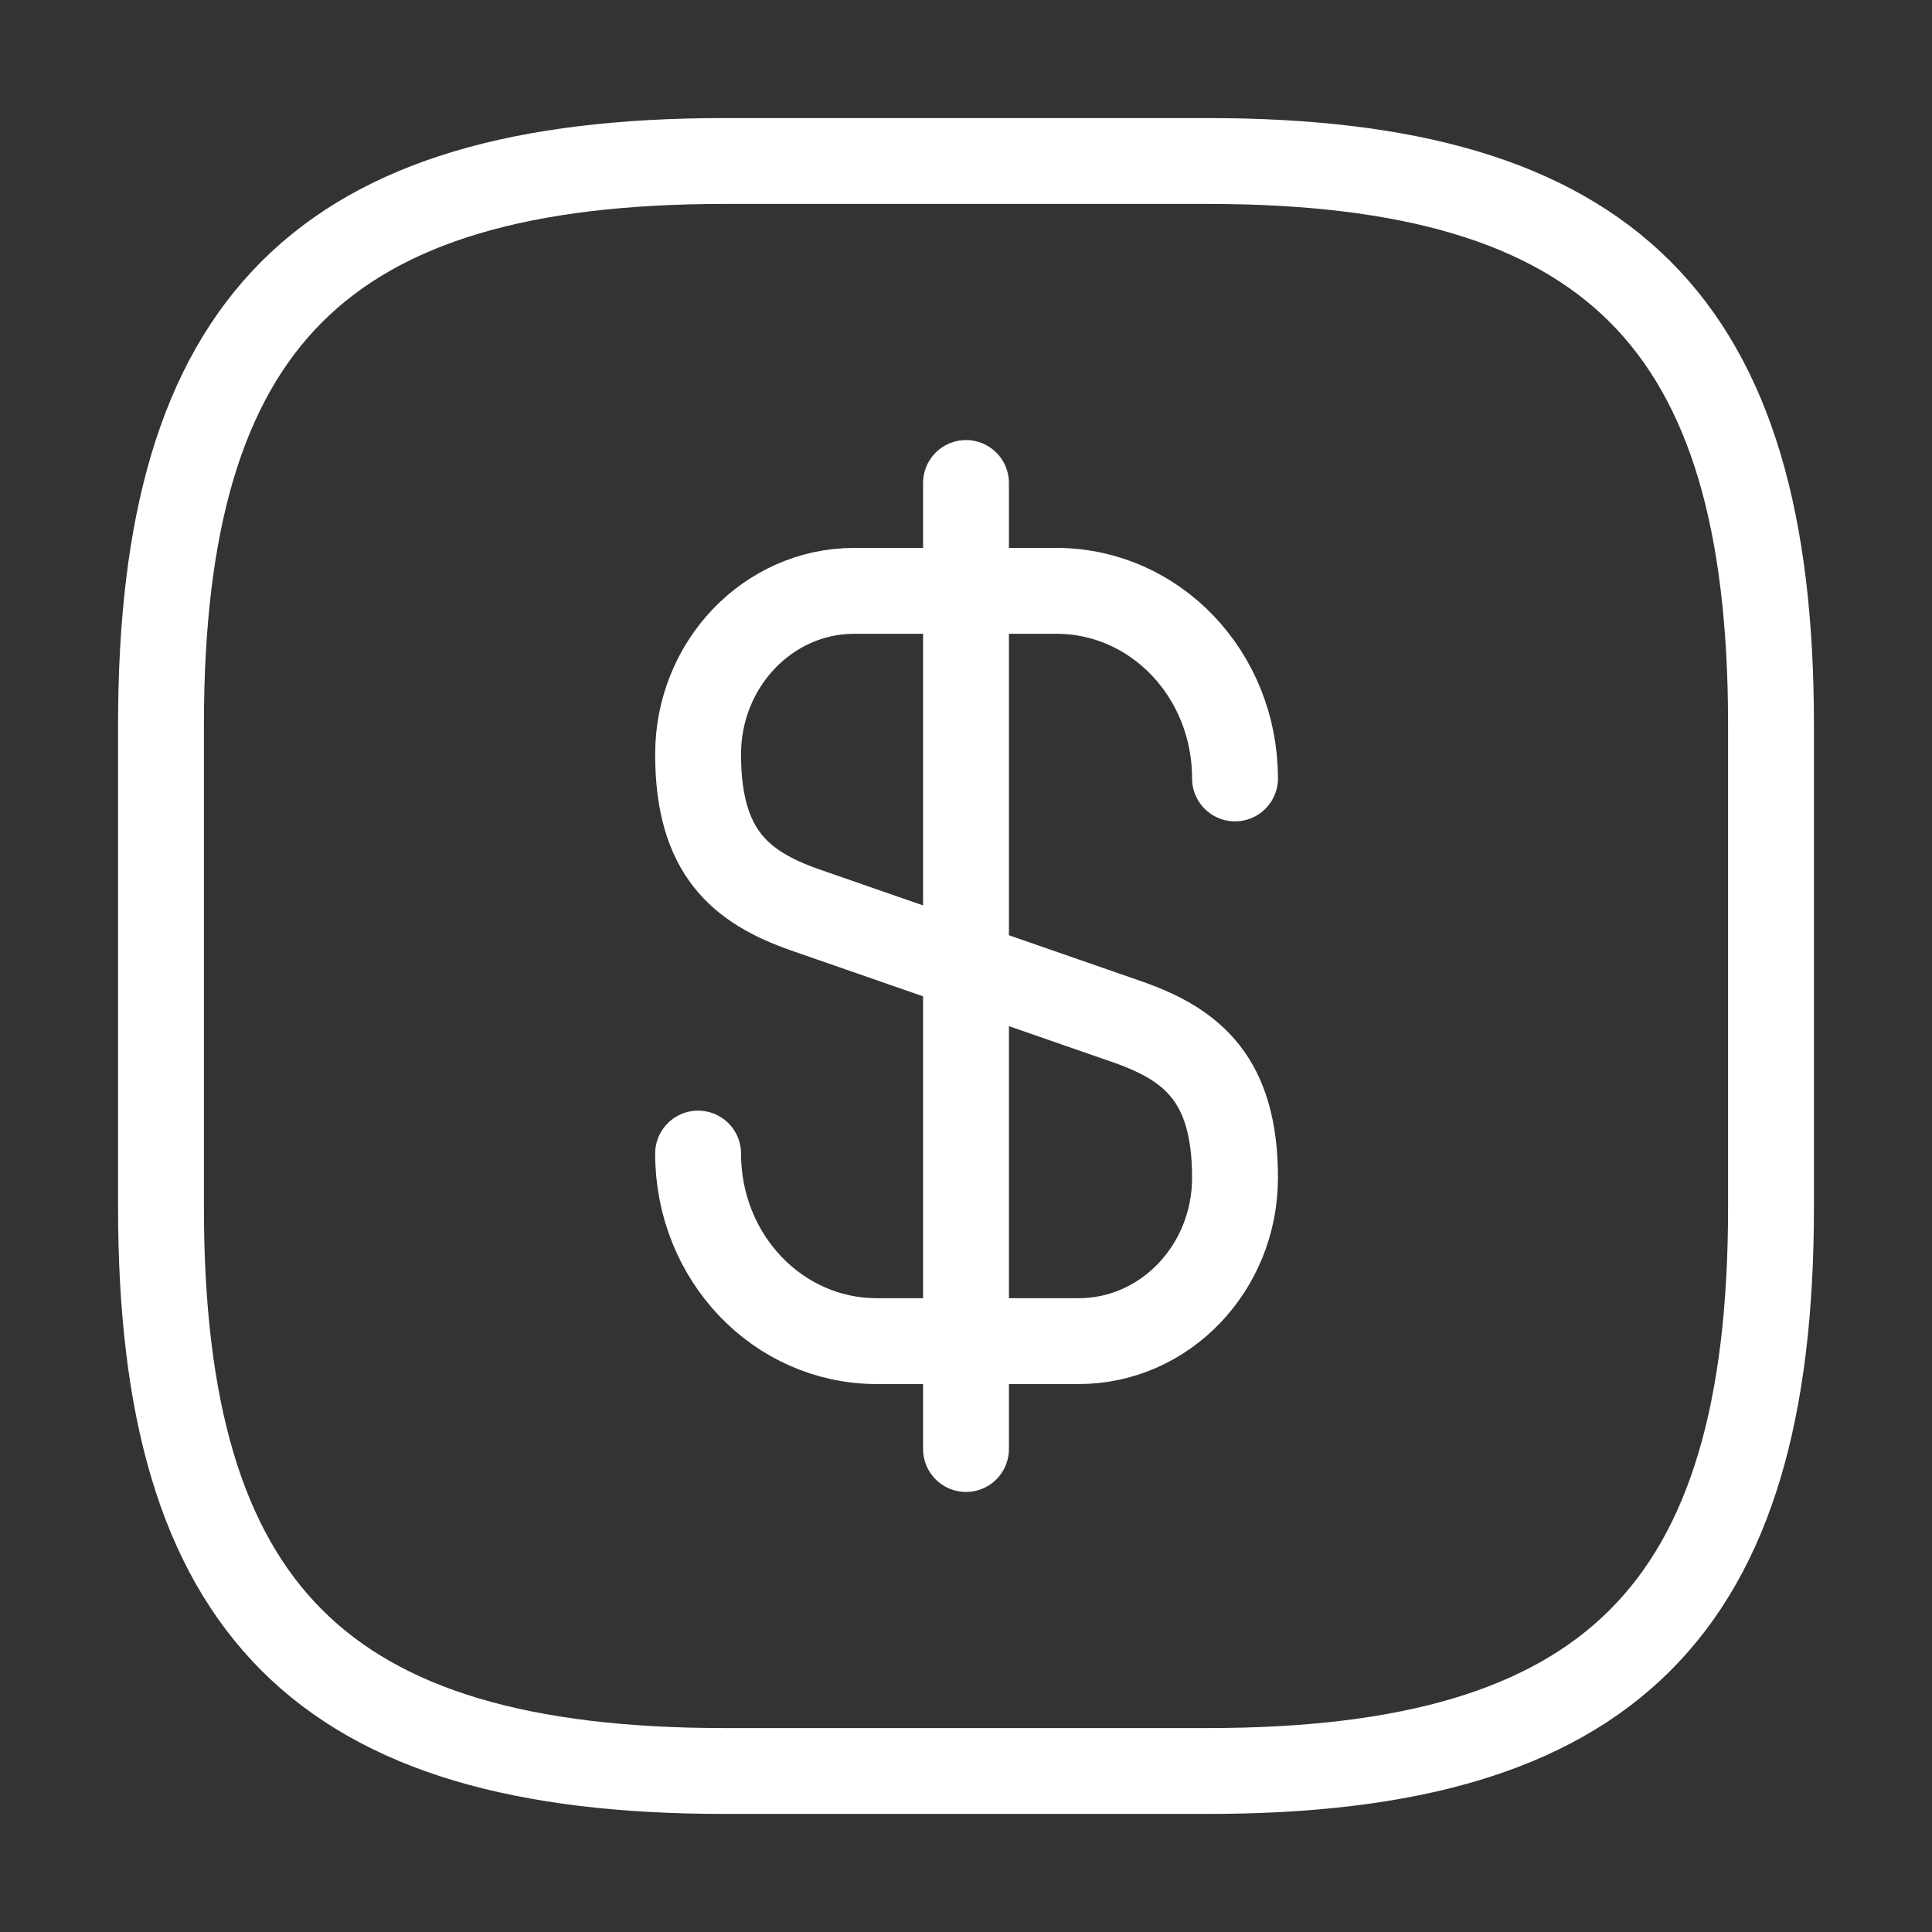
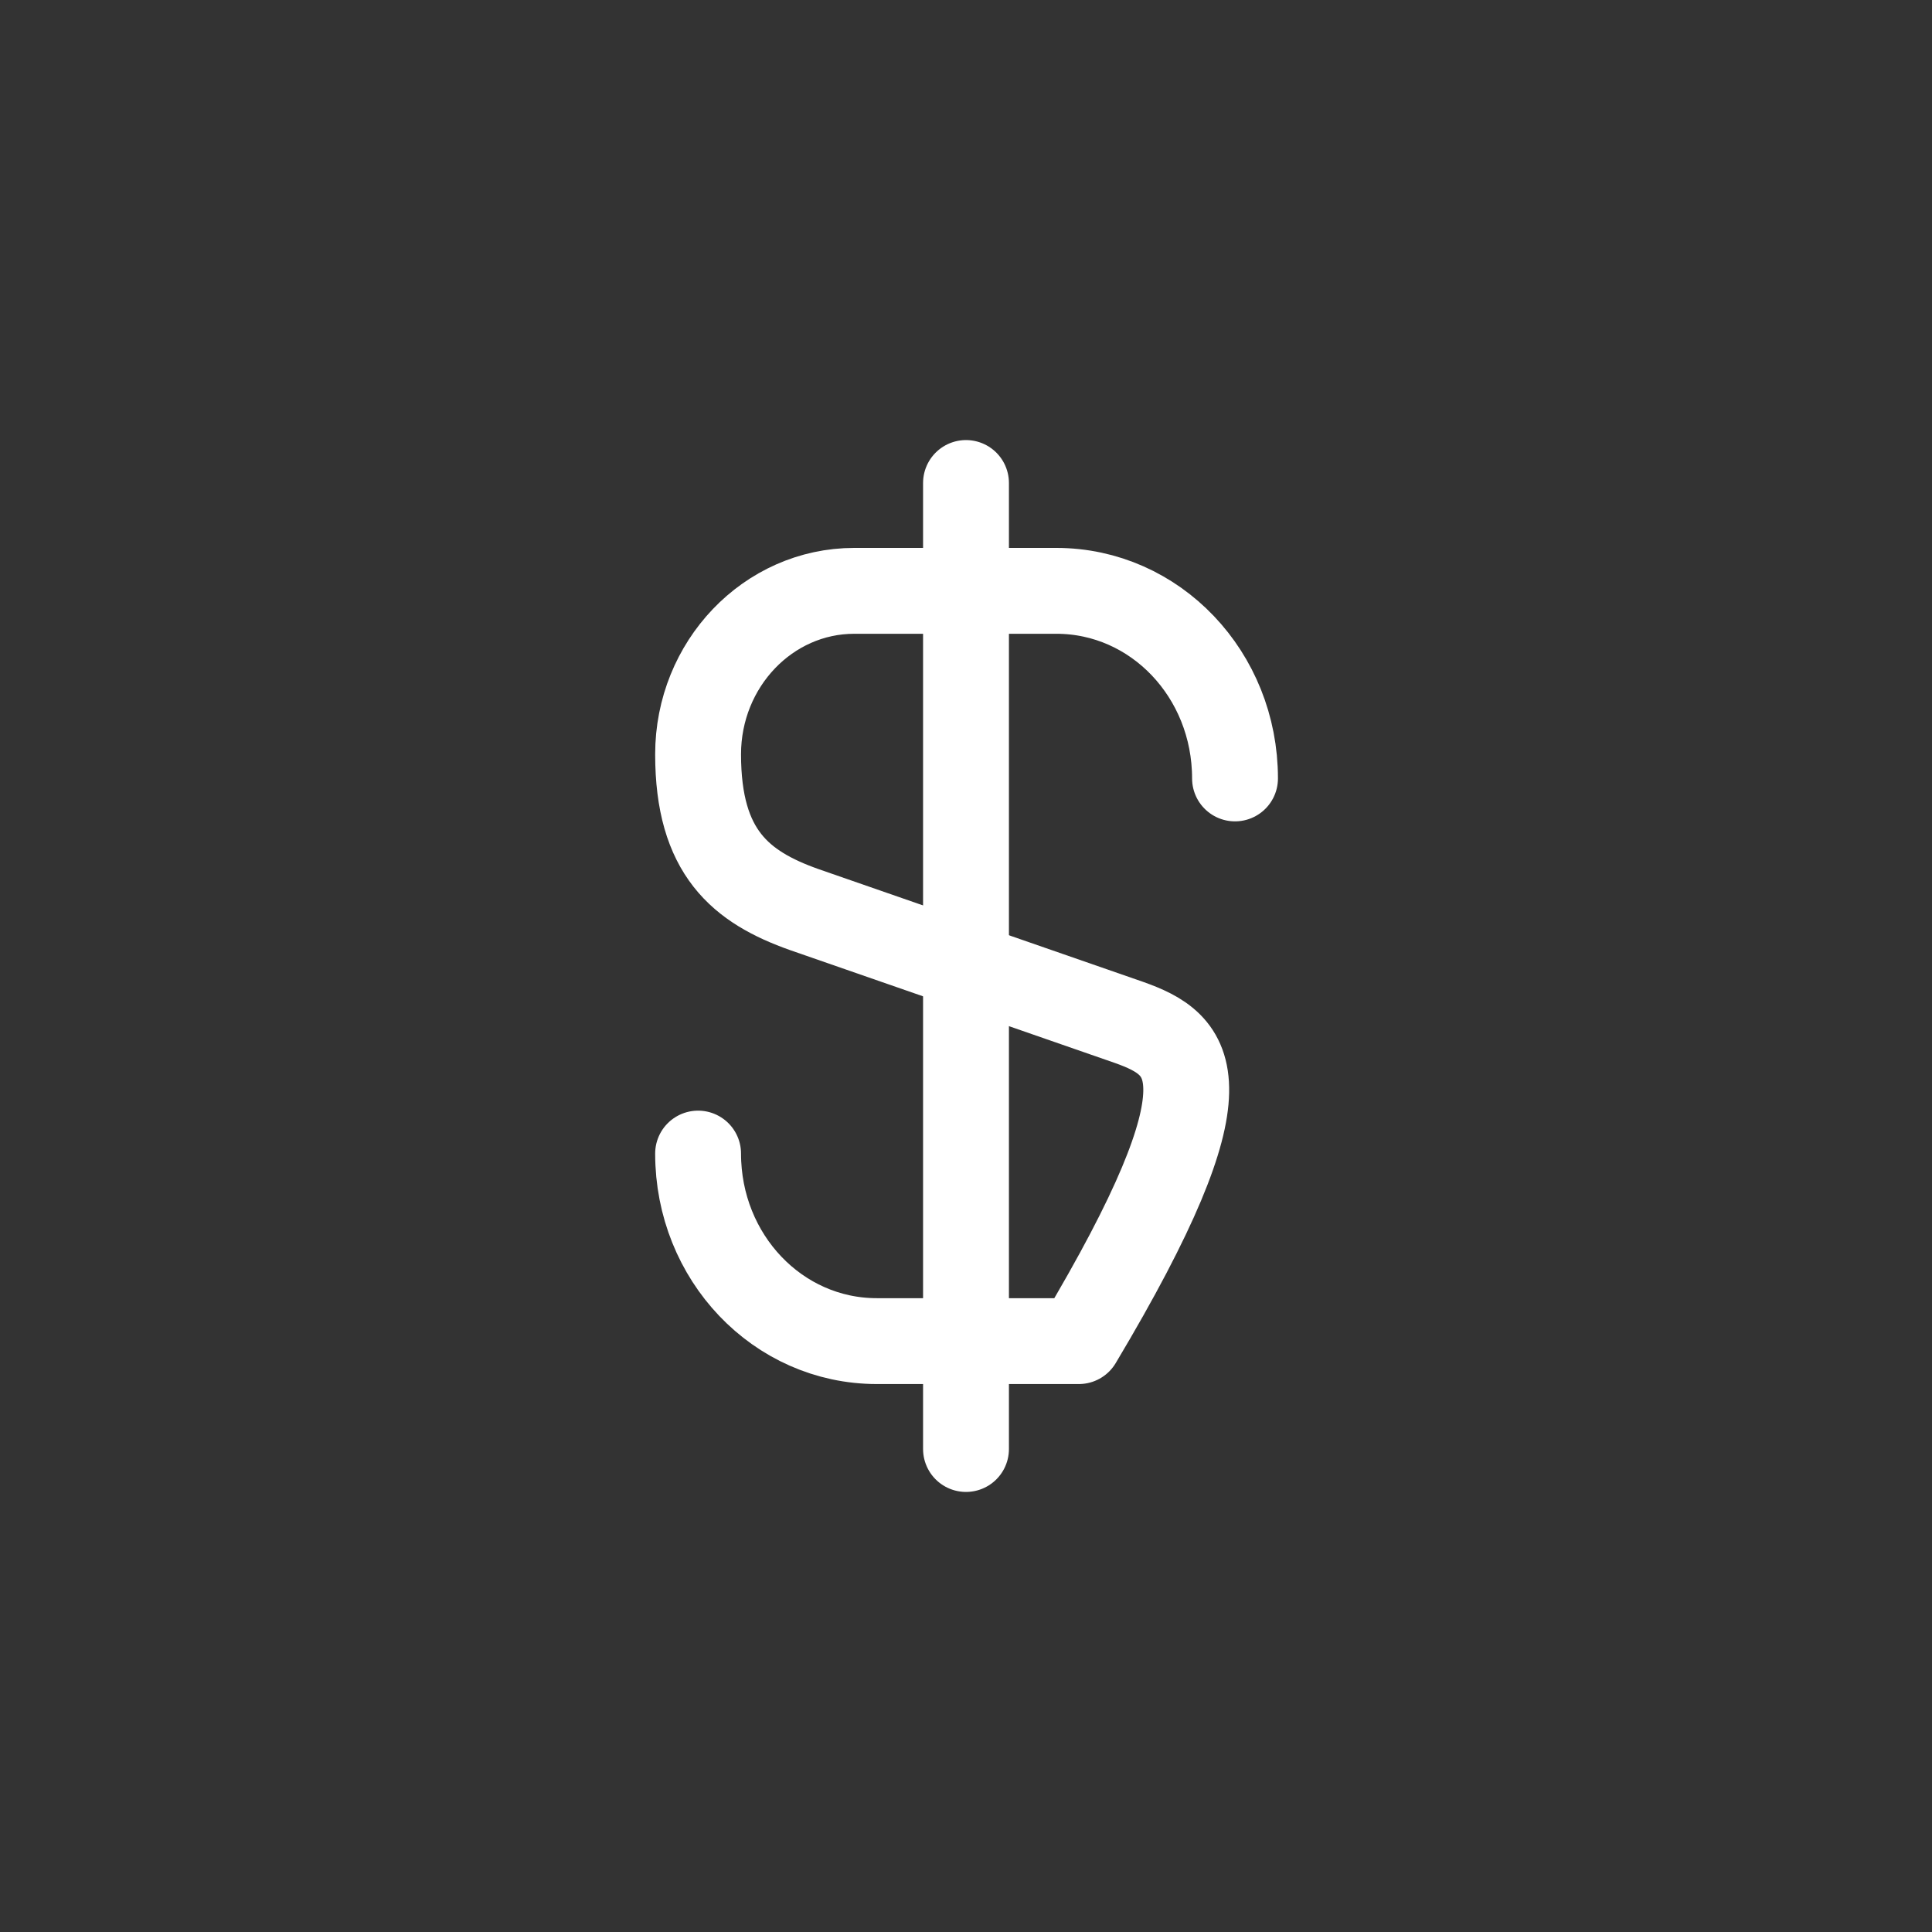
<svg xmlns="http://www.w3.org/2000/svg" width="45" height="45" viewBox="0 0 45 45" fill="none">
  <rect x="0" y="0" width="45" height="45" fill="#333333" stroke="none" />
-   <path d="M16.26 26.869C16.26 29.287 18.116 31.237 20.422 31.237H25.128C27.135 31.237 28.766 29.531 28.766 27.431C28.766 25.143 27.772 24.337 26.291 23.812L18.735 21.187C17.253 20.662 16.26 19.856 16.26 17.569C16.26 15.469 17.891 13.762 19.897 13.762H24.604C26.91 13.762 28.766 15.712 28.766 18.131" stroke="white" stroke-width="2" stroke-linecap="round" stroke-linejoin="round" />
+   <path d="M16.26 26.869C16.26 29.287 18.116 31.237 20.422 31.237H25.128C28.766 25.143 27.772 24.337 26.291 23.812L18.735 21.187C17.253 20.662 16.26 19.856 16.26 17.569C16.26 15.469 17.891 13.762 19.897 13.762H24.604C26.91 13.762 28.766 15.712 28.766 18.131" stroke="white" stroke-width="2" stroke-linecap="round" stroke-linejoin="round" />
  <path d="M22.5 11.25V33.75" stroke="white" stroke-width="2" stroke-linecap="round" stroke-linejoin="round" />
-   <path d="M28.125 41.25H16.875C7.5 41.25 3.75 37.5 3.75 28.125V16.875C3.75 7.5 7.5 3.75 16.875 3.75H28.125C37.5 3.75 41.25 7.5 41.25 16.875V28.125C41.25 37.5 37.5 41.25 28.125 41.25Z" stroke="white" stroke-width="2" stroke-linecap="round" stroke-linejoin="round" />
</svg>